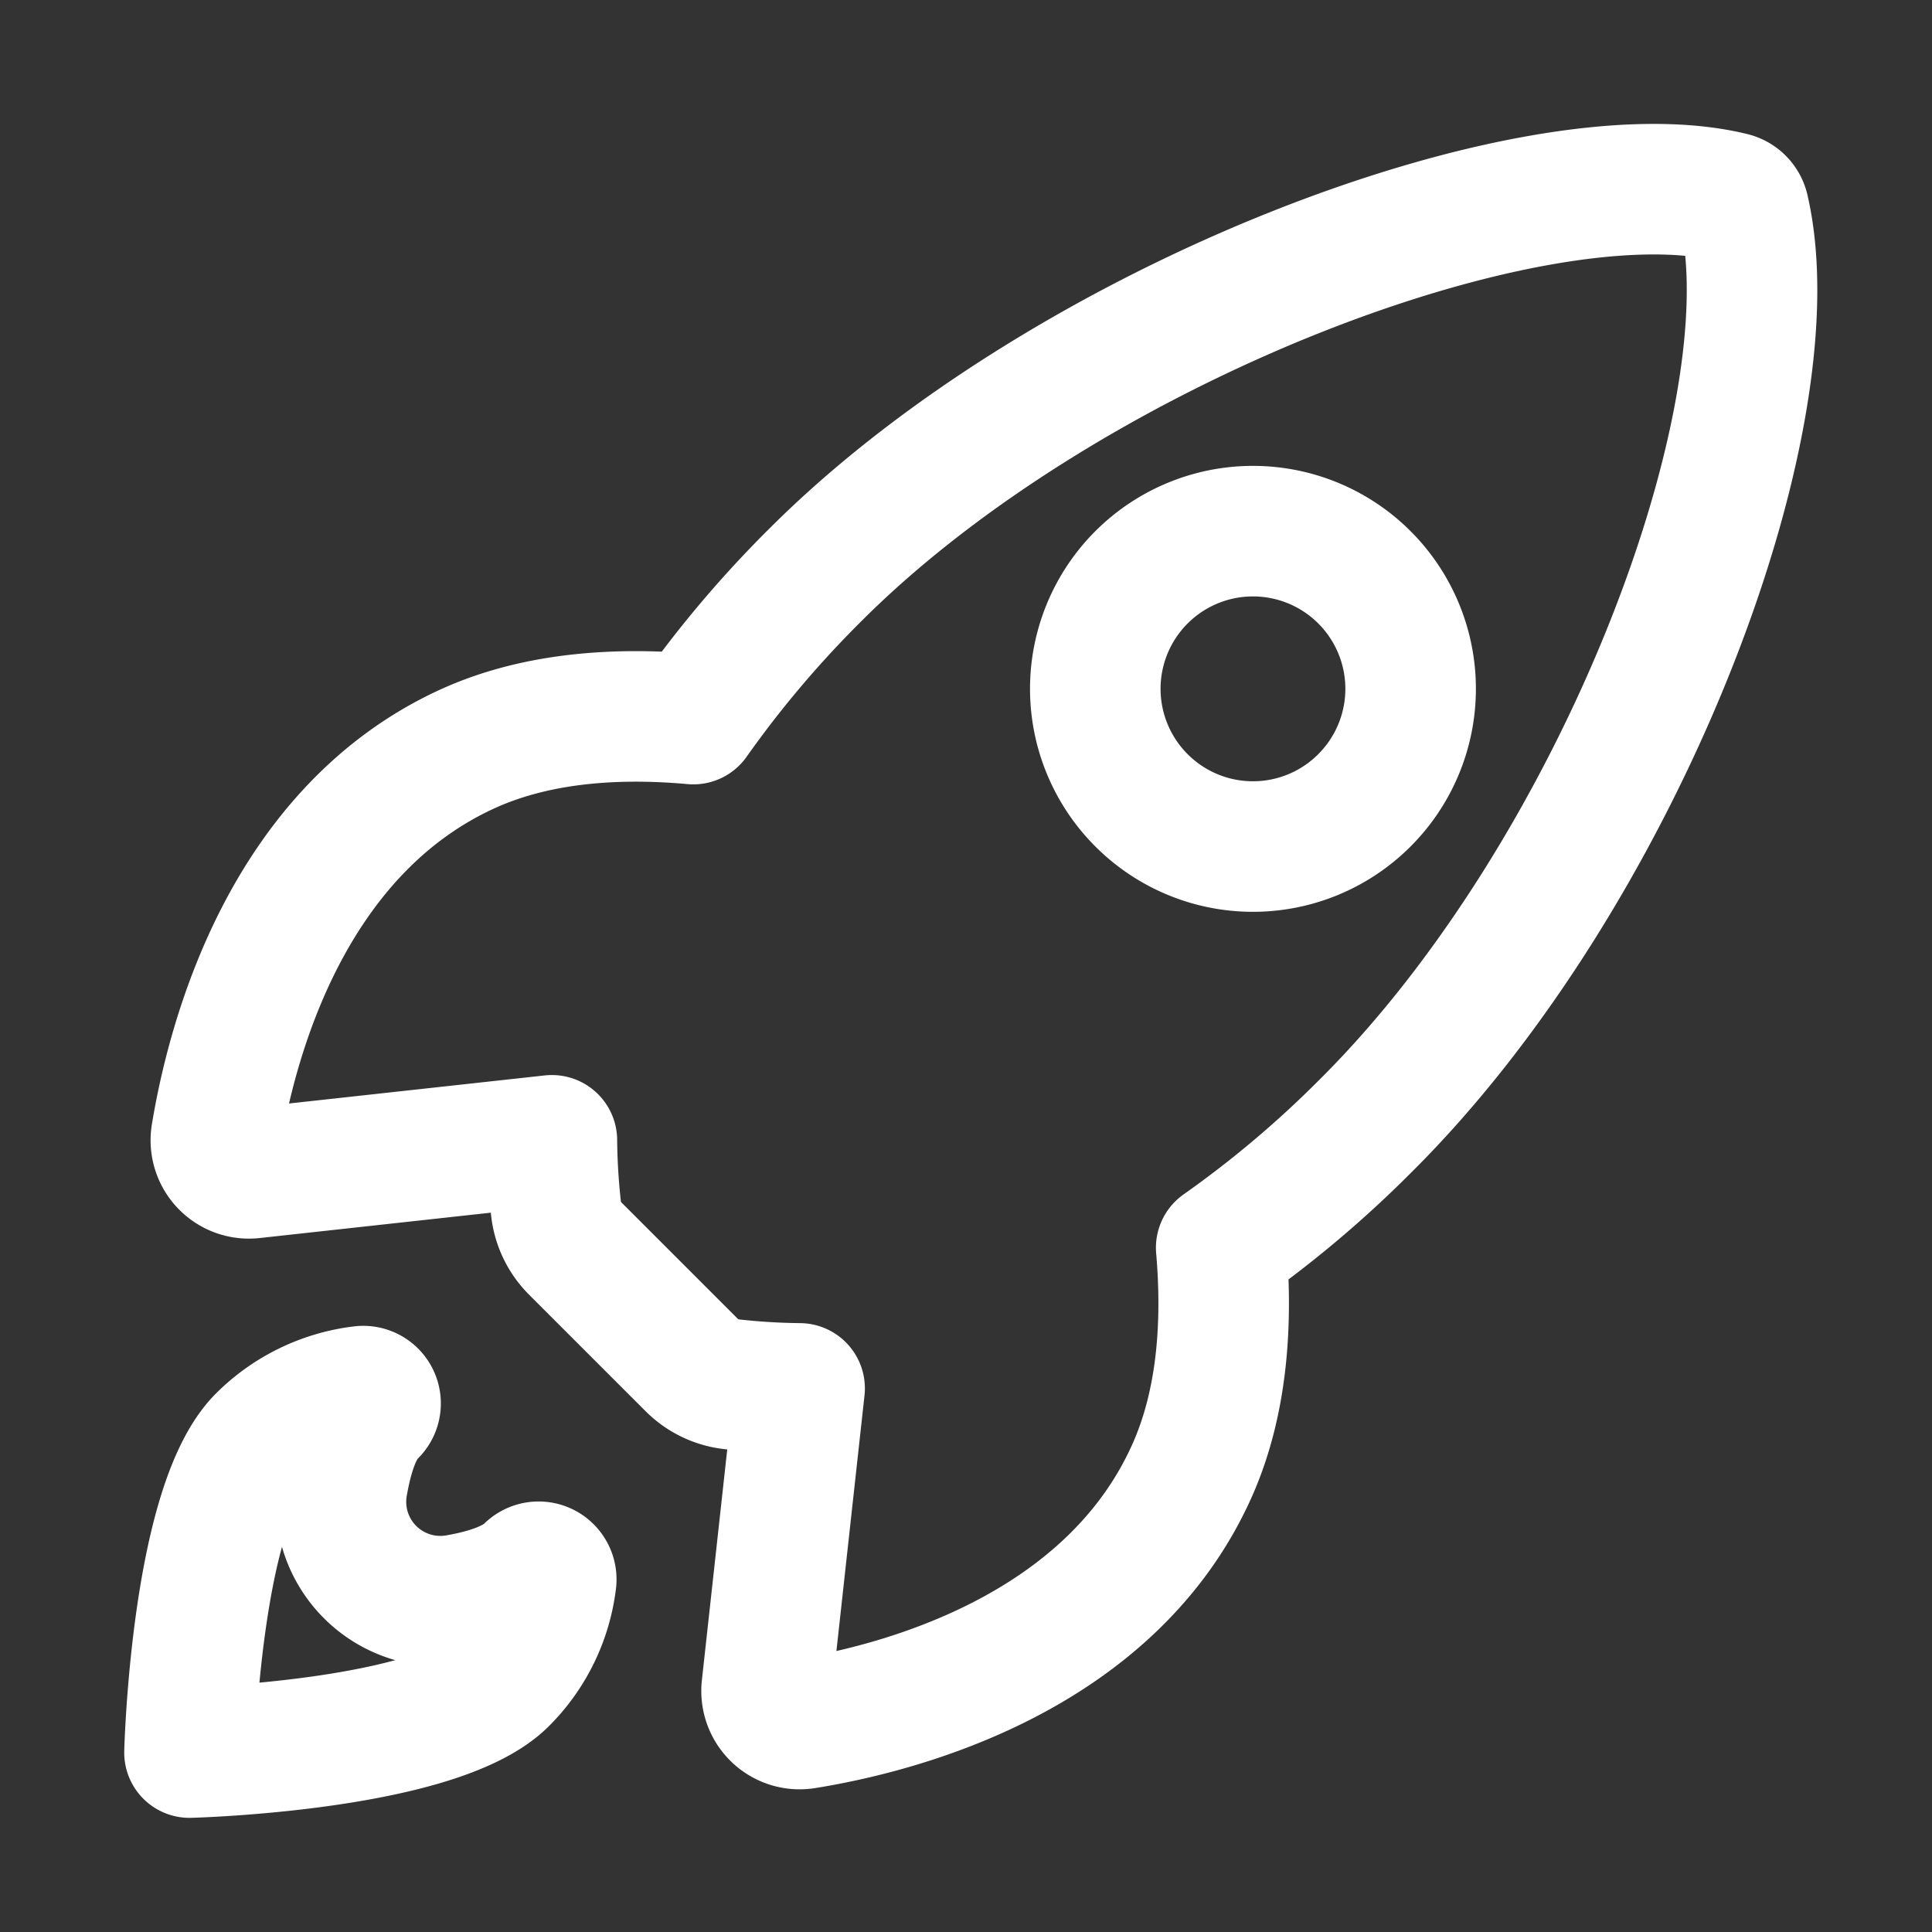
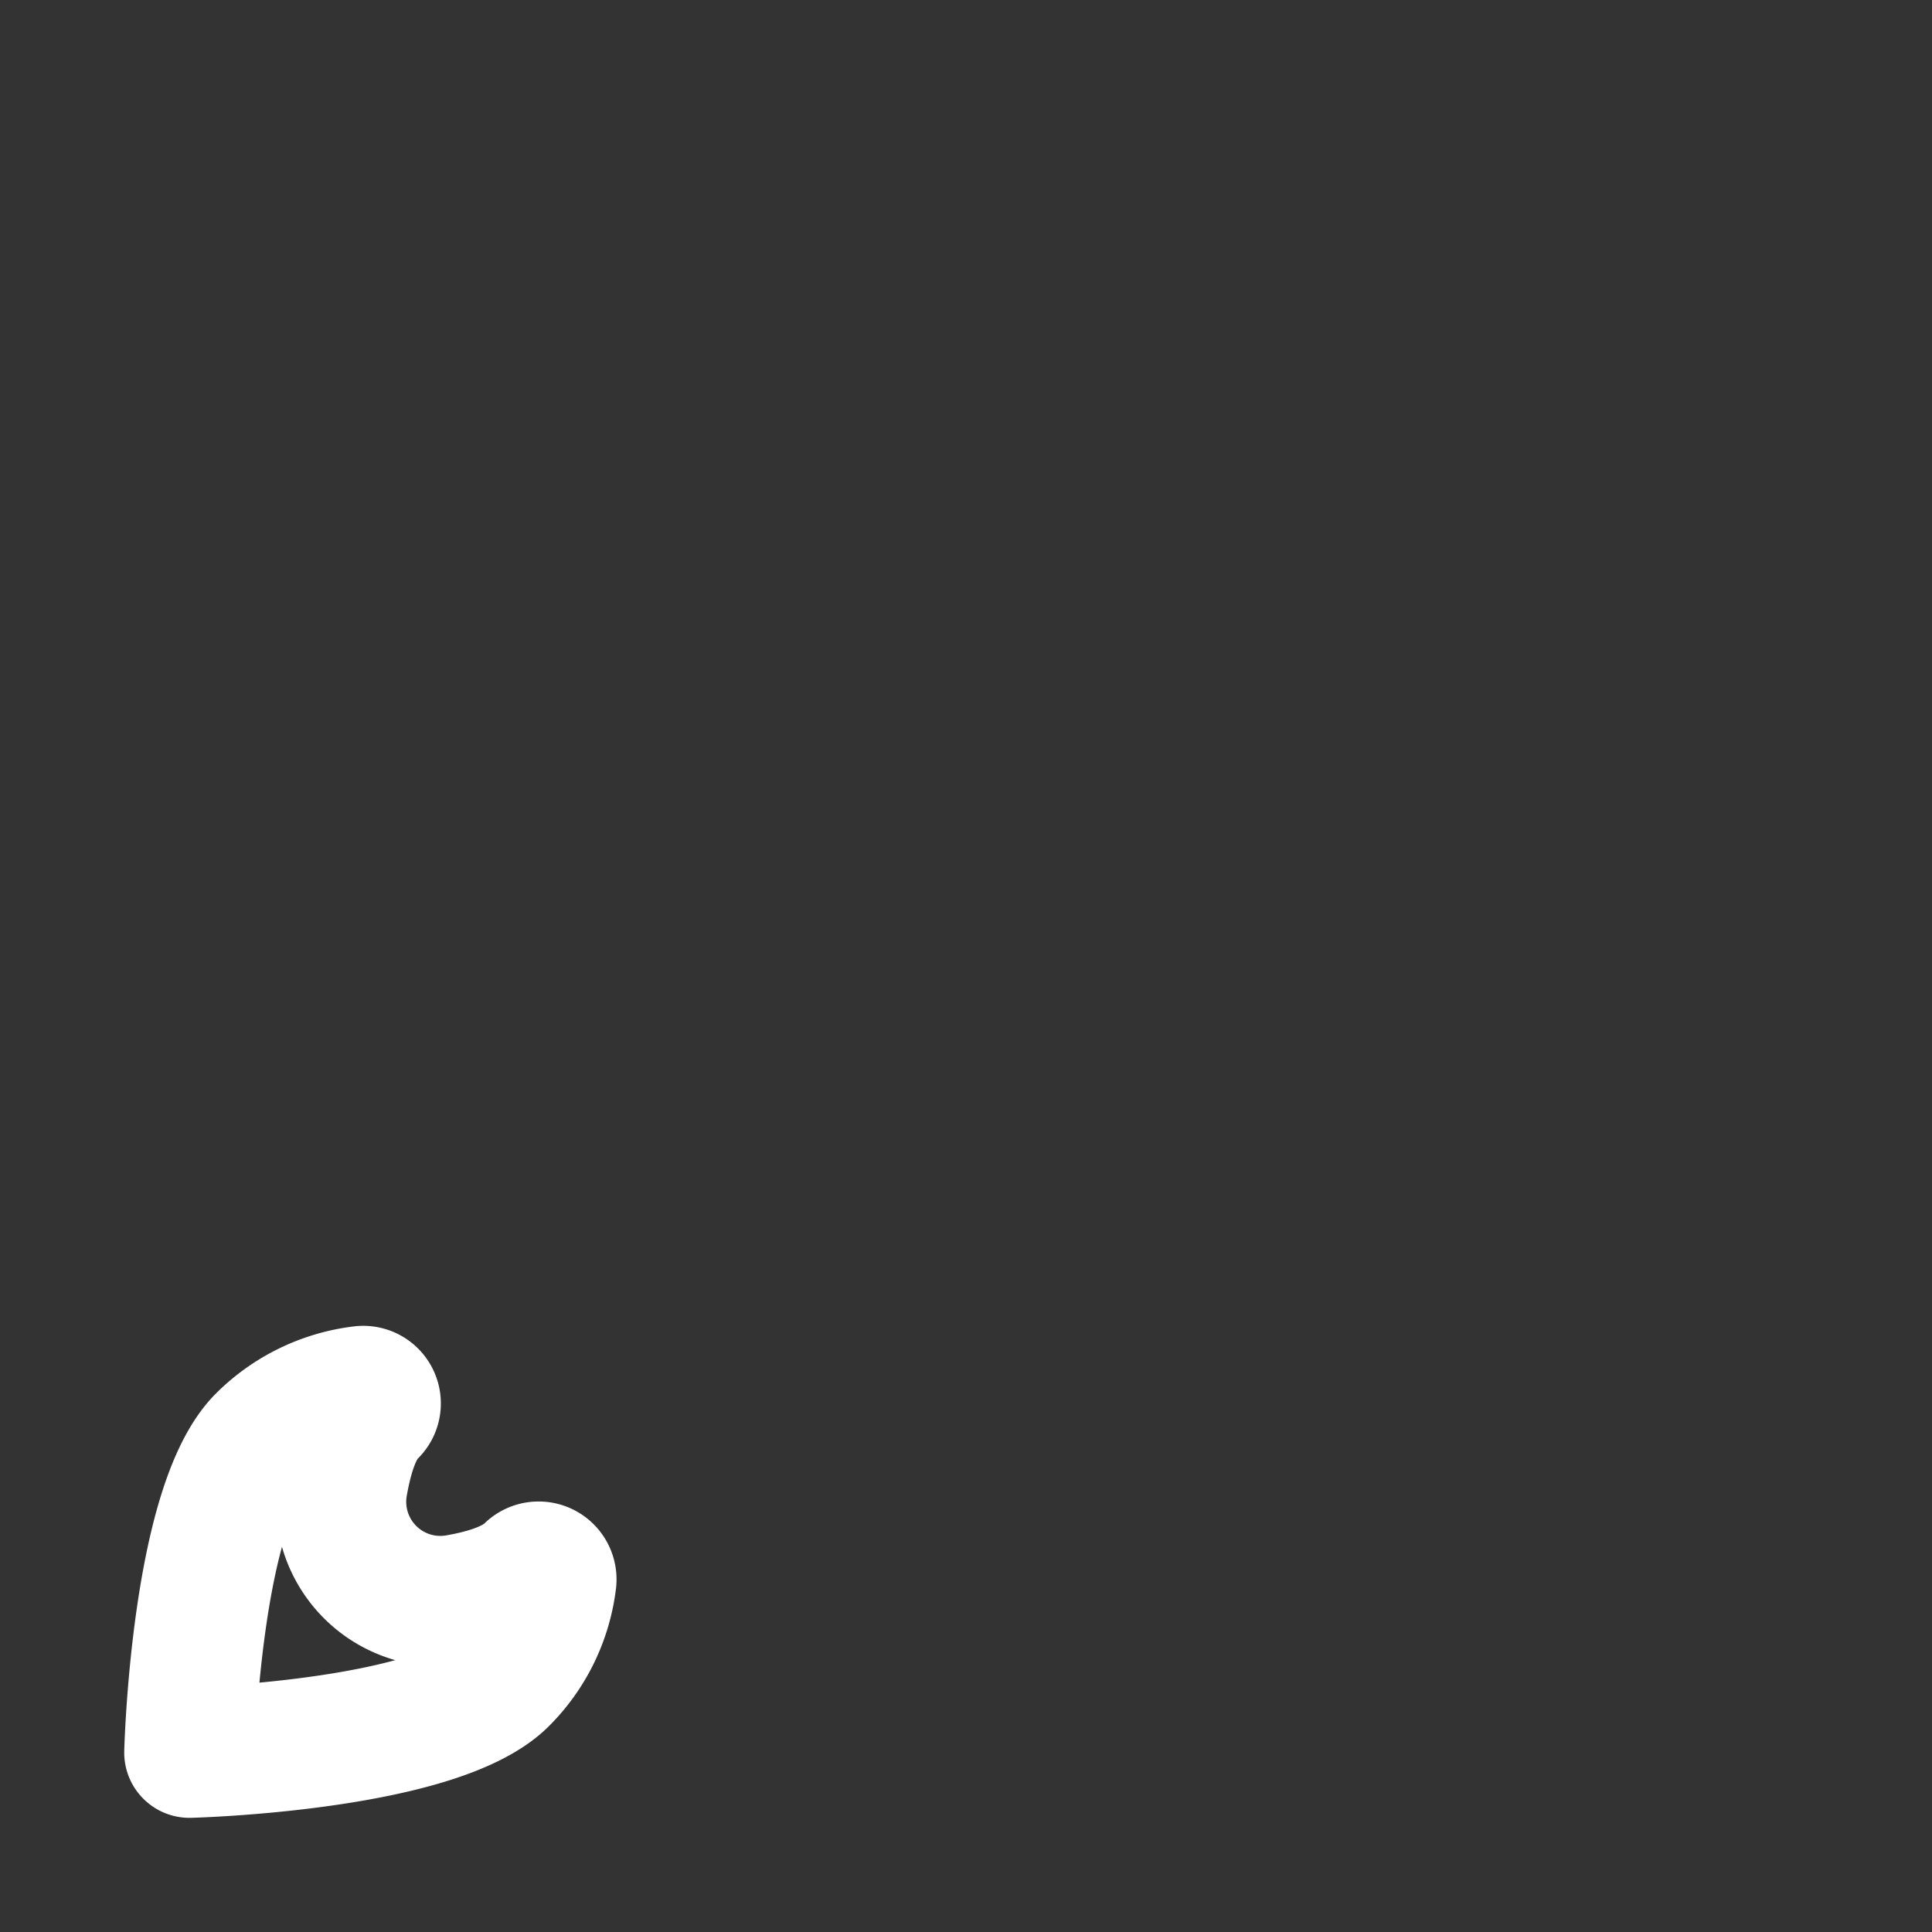
<svg xmlns="http://www.w3.org/2000/svg" width="148" height="148" viewBox="0 0 148 148">
  <rect x="0" y="0" width="148" height="148" fill="#333333" stroke="none" />
  <g id="faster_deployment" transform="translate(-11027 -17066)">
    <rect id="Rectangle_1126" data-name="Rectangle 1126" width="148" height="148" transform="translate(11027 17066)" fill="none" />
    <g id="Icon_ionic-ios-rocket" data-name="Icon ionic-ios-rocket" transform="translate(11038.839 17077.121)">
-       <path id="Path_8799" data-name="Path 8799" d="M120.423,4.967a1.249,1.249,0,0,0-.933-.962C104.106.245,68.559,13.649,49.3,32.908A83.245,83.245,0,0,0,39.94,43.965C34,43.428,28.062,43.88,23,46.086,8.719,52.364,4.562,68.766,3.4,75.808a2.533,2.533,0,0,0,2.771,2.941l22.935-2.517a50.987,50.987,0,0,0,.311,5.175,5.133,5.133,0,0,0,1.5,3.139l8.88,8.88a5.133,5.133,0,0,0,3.139,1.5,50.885,50.885,0,0,0,5.147.311l-2.517,22.906a2.533,2.533,0,0,0,2.941,2.771c7.042-1.131,23.472-5.288,29.722-19.569,2.206-5.062,2.658-10.972,2.149-16.883A83.377,83.377,0,0,0,91.465,75.1C110.808,55.871,124.128,21.115,120.423,4.967ZM74.271,50.186a12.078,12.078,0,1,1,17.081,0A12.067,12.067,0,0,1,74.271,50.186Z" transform="translate(1.332 0)" fill="none" stroke="#fff" stroke-linecap="round" stroke-linejoin="round" stroke-width="10" />
      <path id="Path_8800" data-name="Path 8800" d="M31.86,37.066h0c-1.188,1.188-3.309,1.866-5.6,2.262a7.612,7.612,0,0,1-8.767-8.767c.4-2.291,1.046-4.412,2.234-5.571l.028-.028a.945.945,0,0,0-.792-1.612,13,13,0,0,0-7.607,3.7c-5.09,5.09-5.571,23.981-5.571,23.981s18.919-.481,24.009-5.571a12.914,12.914,0,0,0,3.7-7.607A.968.968,0,0,0,31.86,37.066Z" transform="translate(-3.108 72.103)" fill="none" stroke="#fff" stroke-linecap="round" stroke-linejoin="round" stroke-width="10" />
    </g>
  </g>
</svg>